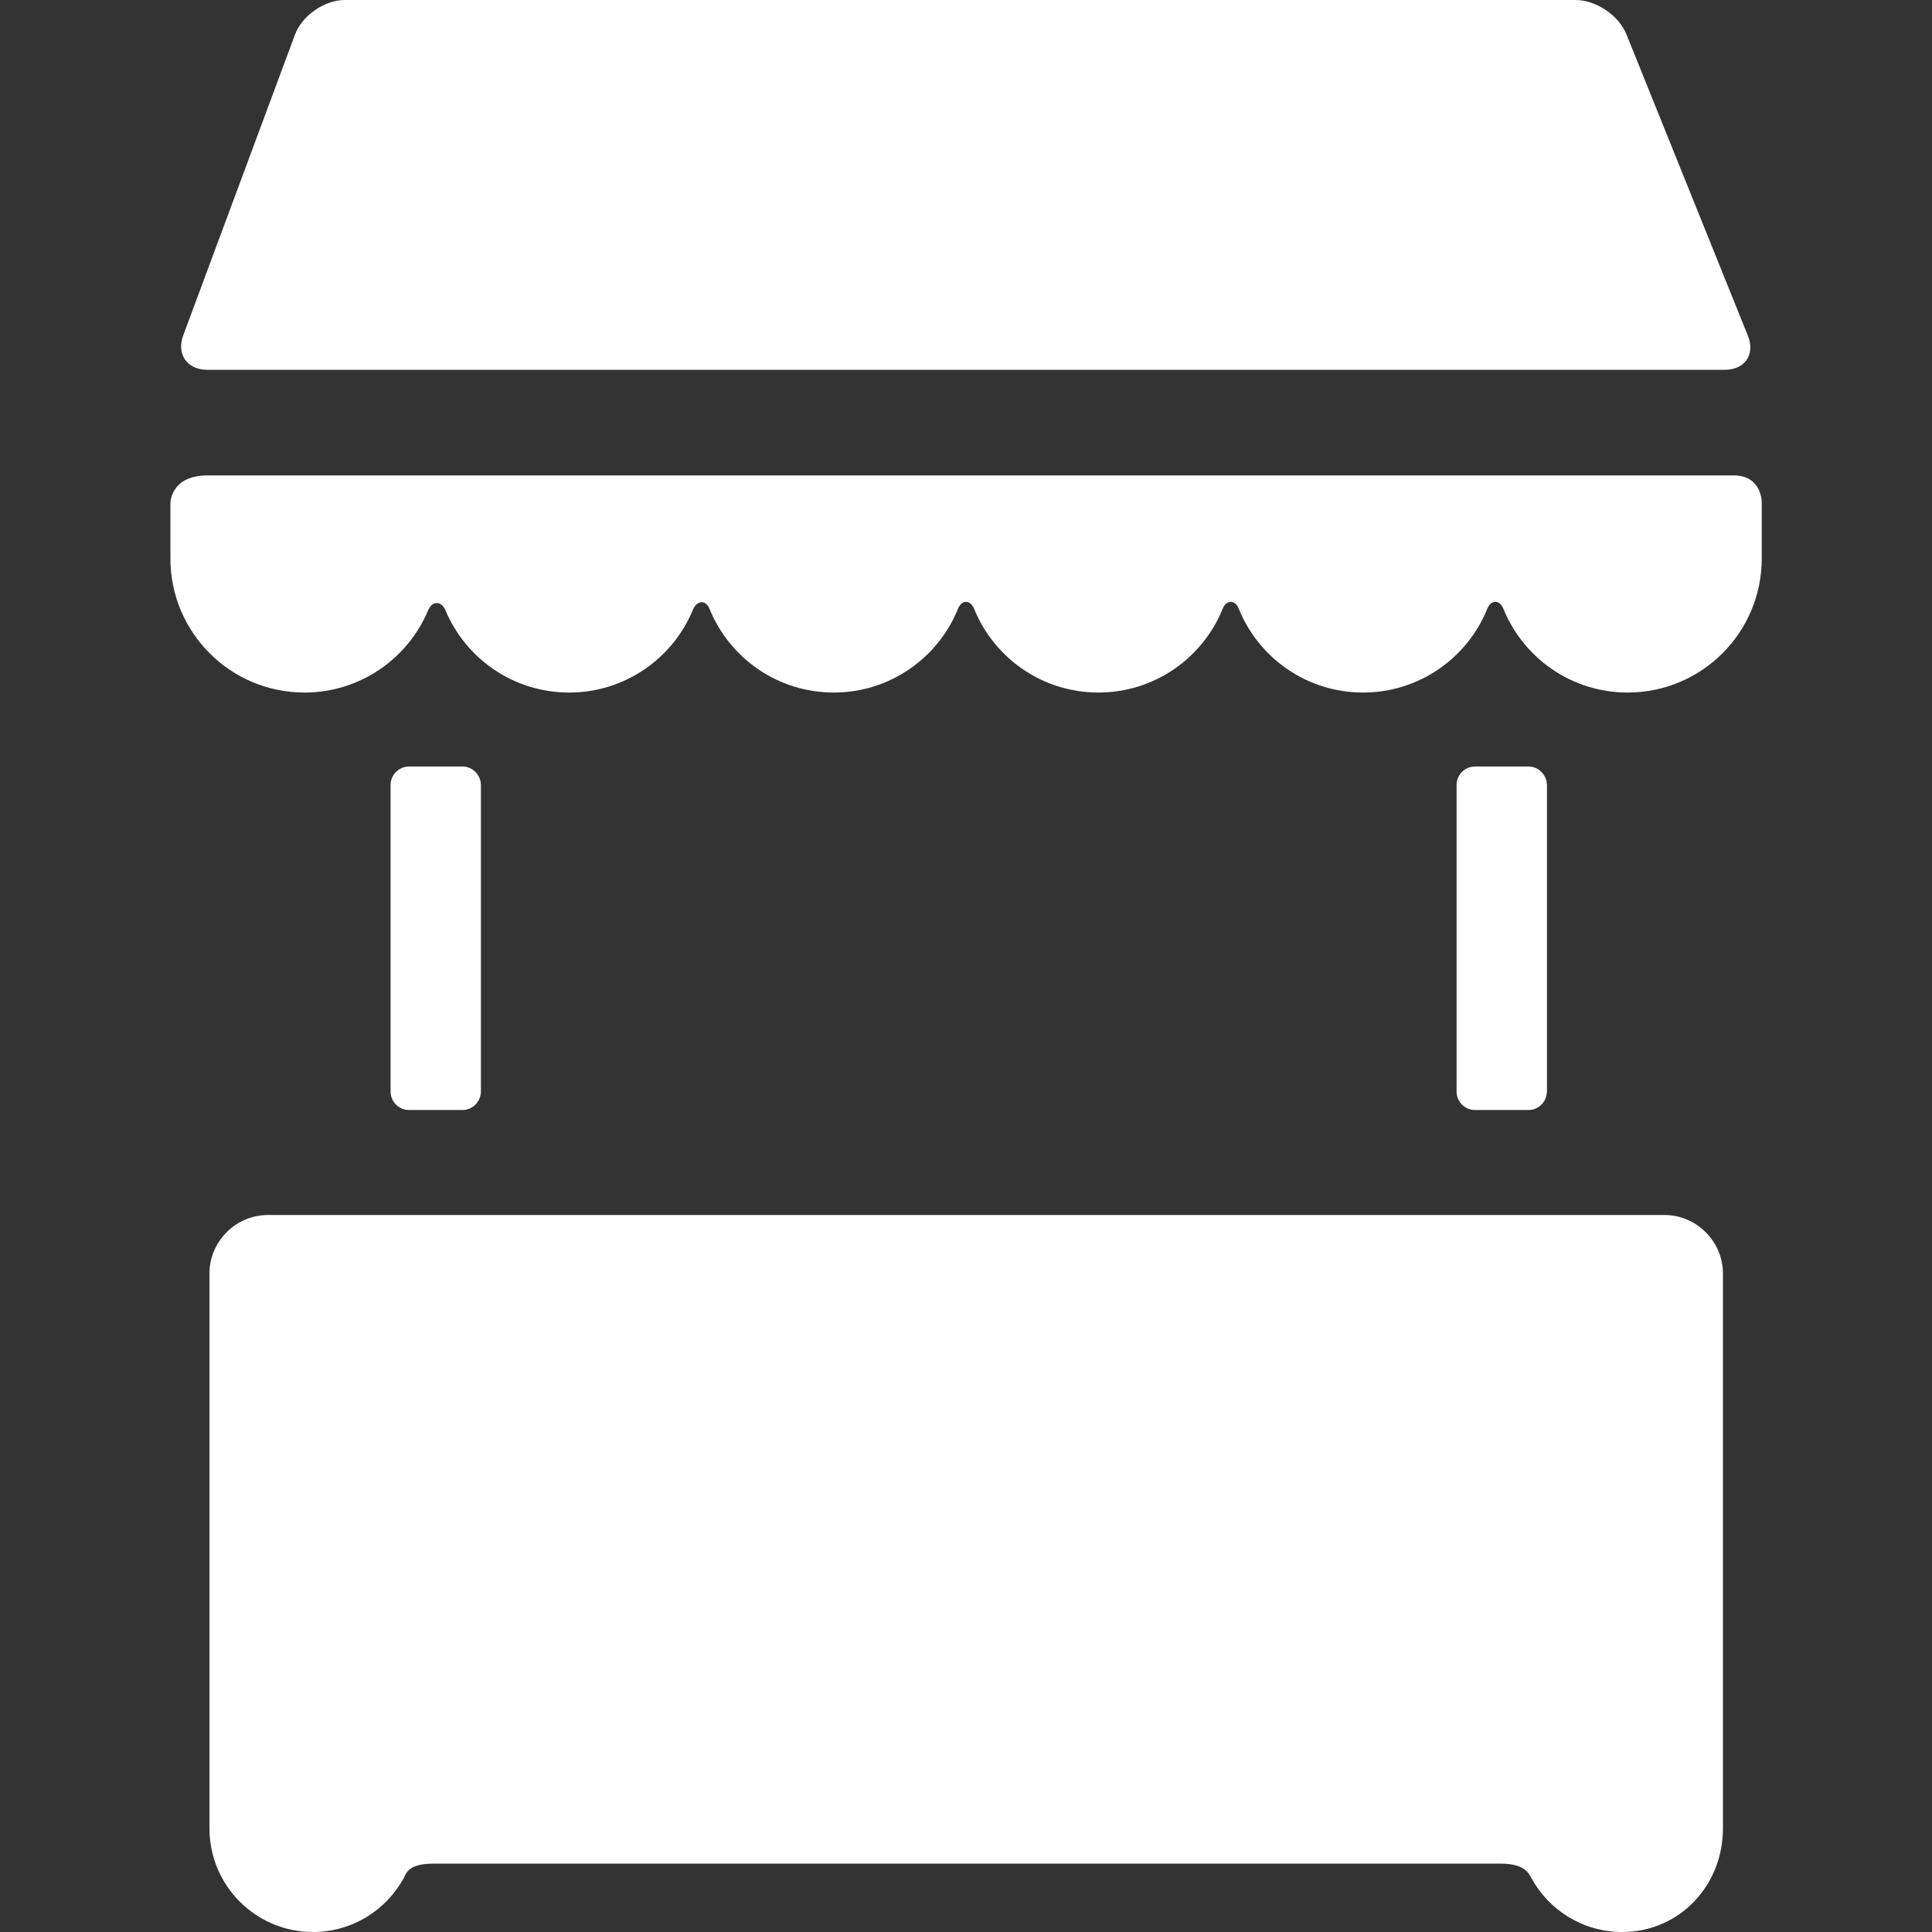
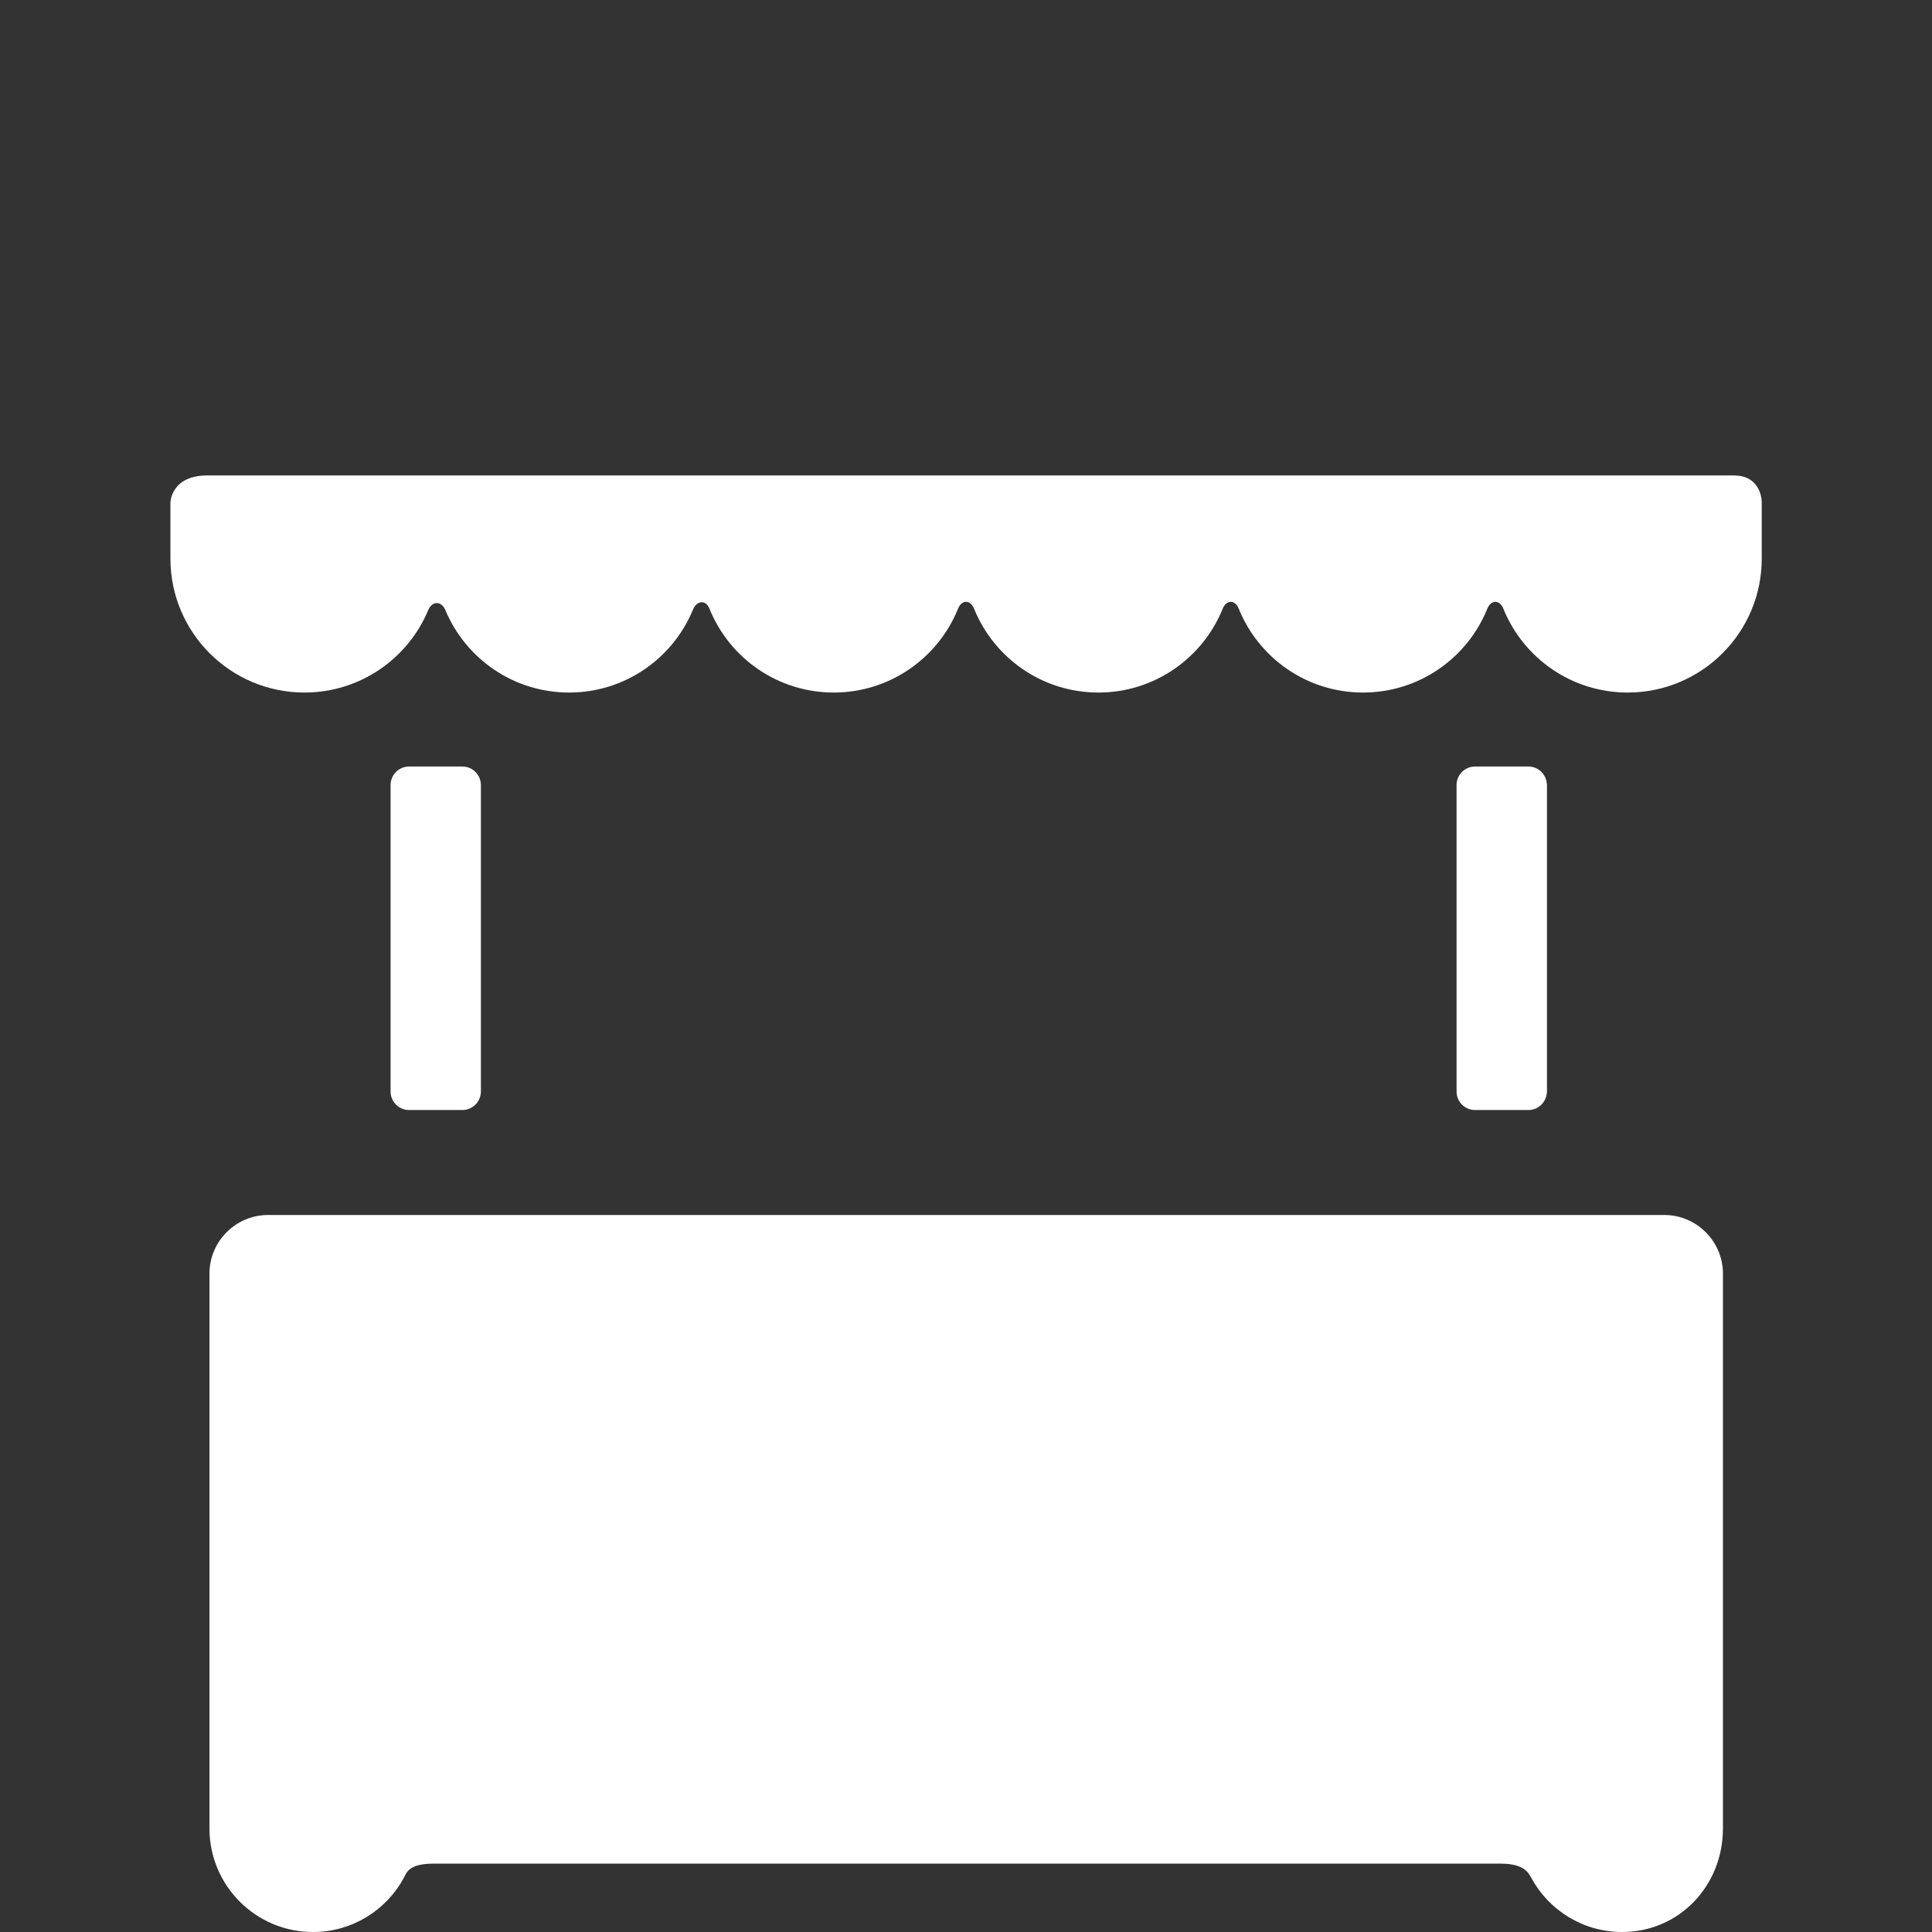
<svg xmlns="http://www.w3.org/2000/svg" width="24" height="24" viewBox="0 0 24 24" fill="none">
  <rect x="0" y="0" width="24" height="24" fill="#333333" stroke="none" />
-   <path d="M21.712 4.168C21.807 4.403 21.677 4.594 21.425 4.594H2.576C2.324 4.594 2.189 4.401 2.277 4.164L3.664 0.431C3.752 0.194 4.03 0 4.283 0H19.573C19.826 0 20.11 0.192 20.204 0.426L21.712 4.168Z" fill="white" />
  <path d="M2.117 6.938C2.117 7.858 2.863 8.603 3.782 8.603C4.474 8.603 5.068 8.181 5.319 7.58C5.369 7.461 5.484 7.462 5.534 7.582C5.786 8.182 6.378 8.603 7.07 8.603C7.764 8.603 8.359 8.178 8.608 7.574C8.657 7.457 8.767 7.448 8.813 7.561C9.059 8.172 9.658 8.603 10.357 8.603C11.056 8.603 11.655 8.172 11.901 7.561C11.947 7.448 12.054 7.448 12.1 7.561C12.347 8.172 12.945 8.603 13.645 8.603C14.344 8.603 14.942 8.172 15.189 7.561C15.235 7.448 15.342 7.448 15.388 7.561C15.634 8.172 16.233 8.603 16.932 8.603C17.631 8.603 18.23 8.172 18.476 7.561C18.522 7.448 18.63 7.448 18.675 7.561C18.922 8.172 19.52 8.603 20.22 8.603C21.139 8.603 21.885 7.858 21.885 6.939V6.235C21.885 6.235 21.885 5.906 21.538 5.906C16.798 5.906 7.405 5.906 2.578 5.906C2.117 5.906 2.117 6.248 2.117 6.248L2.117 6.938Z" fill="white" />
  <path d="M21.403 22.424C21.403 22.423 21.403 22.423 21.403 22.423V15.821C21.403 15.421 21.075 15.093 20.675 15.093H3.33C2.929 15.093 2.602 15.421 2.602 15.821V22.423C2.602 22.466 2.602 22.658 2.602 22.714C2.602 23.424 3.178 24 3.888 24C4.375 24 4.798 23.729 5.016 23.329C5.047 23.272 5.069 23.151 5.379 23.151H18.646C18.937 23.151 18.991 23.271 19.022 23.327C19.239 23.728 19.663 24 20.151 24C20.861 24 21.403 23.424 21.403 22.714C21.403 22.614 21.403 22.588 21.403 22.424Z" fill="white" />
  <path d="M5.973 9.735C5.964 9.617 5.865 9.522 5.745 9.522H5.081C4.955 9.522 4.852 9.625 4.852 9.752V9.755V13.557V13.56C4.852 13.686 4.955 13.789 5.081 13.789H5.745C5.865 13.789 5.964 13.695 5.973 13.576C5.973 13.574 5.974 13.572 5.974 13.57V13.56V9.752V9.741C5.974 9.739 5.973 9.737 5.973 9.735Z" fill="white" />
  <path d="M19.215 9.735C19.206 9.617 19.108 9.522 18.987 9.522H18.323C18.197 9.522 18.094 9.625 18.094 9.752V9.755V13.557V13.56C18.094 13.686 18.197 13.789 18.323 13.789H18.987C19.108 13.789 19.206 13.695 19.215 13.576C19.215 13.574 19.217 13.572 19.217 13.57V13.56V9.752V9.741C19.217 9.739 19.215 9.737 19.215 9.735Z" fill="white" />
</svg>